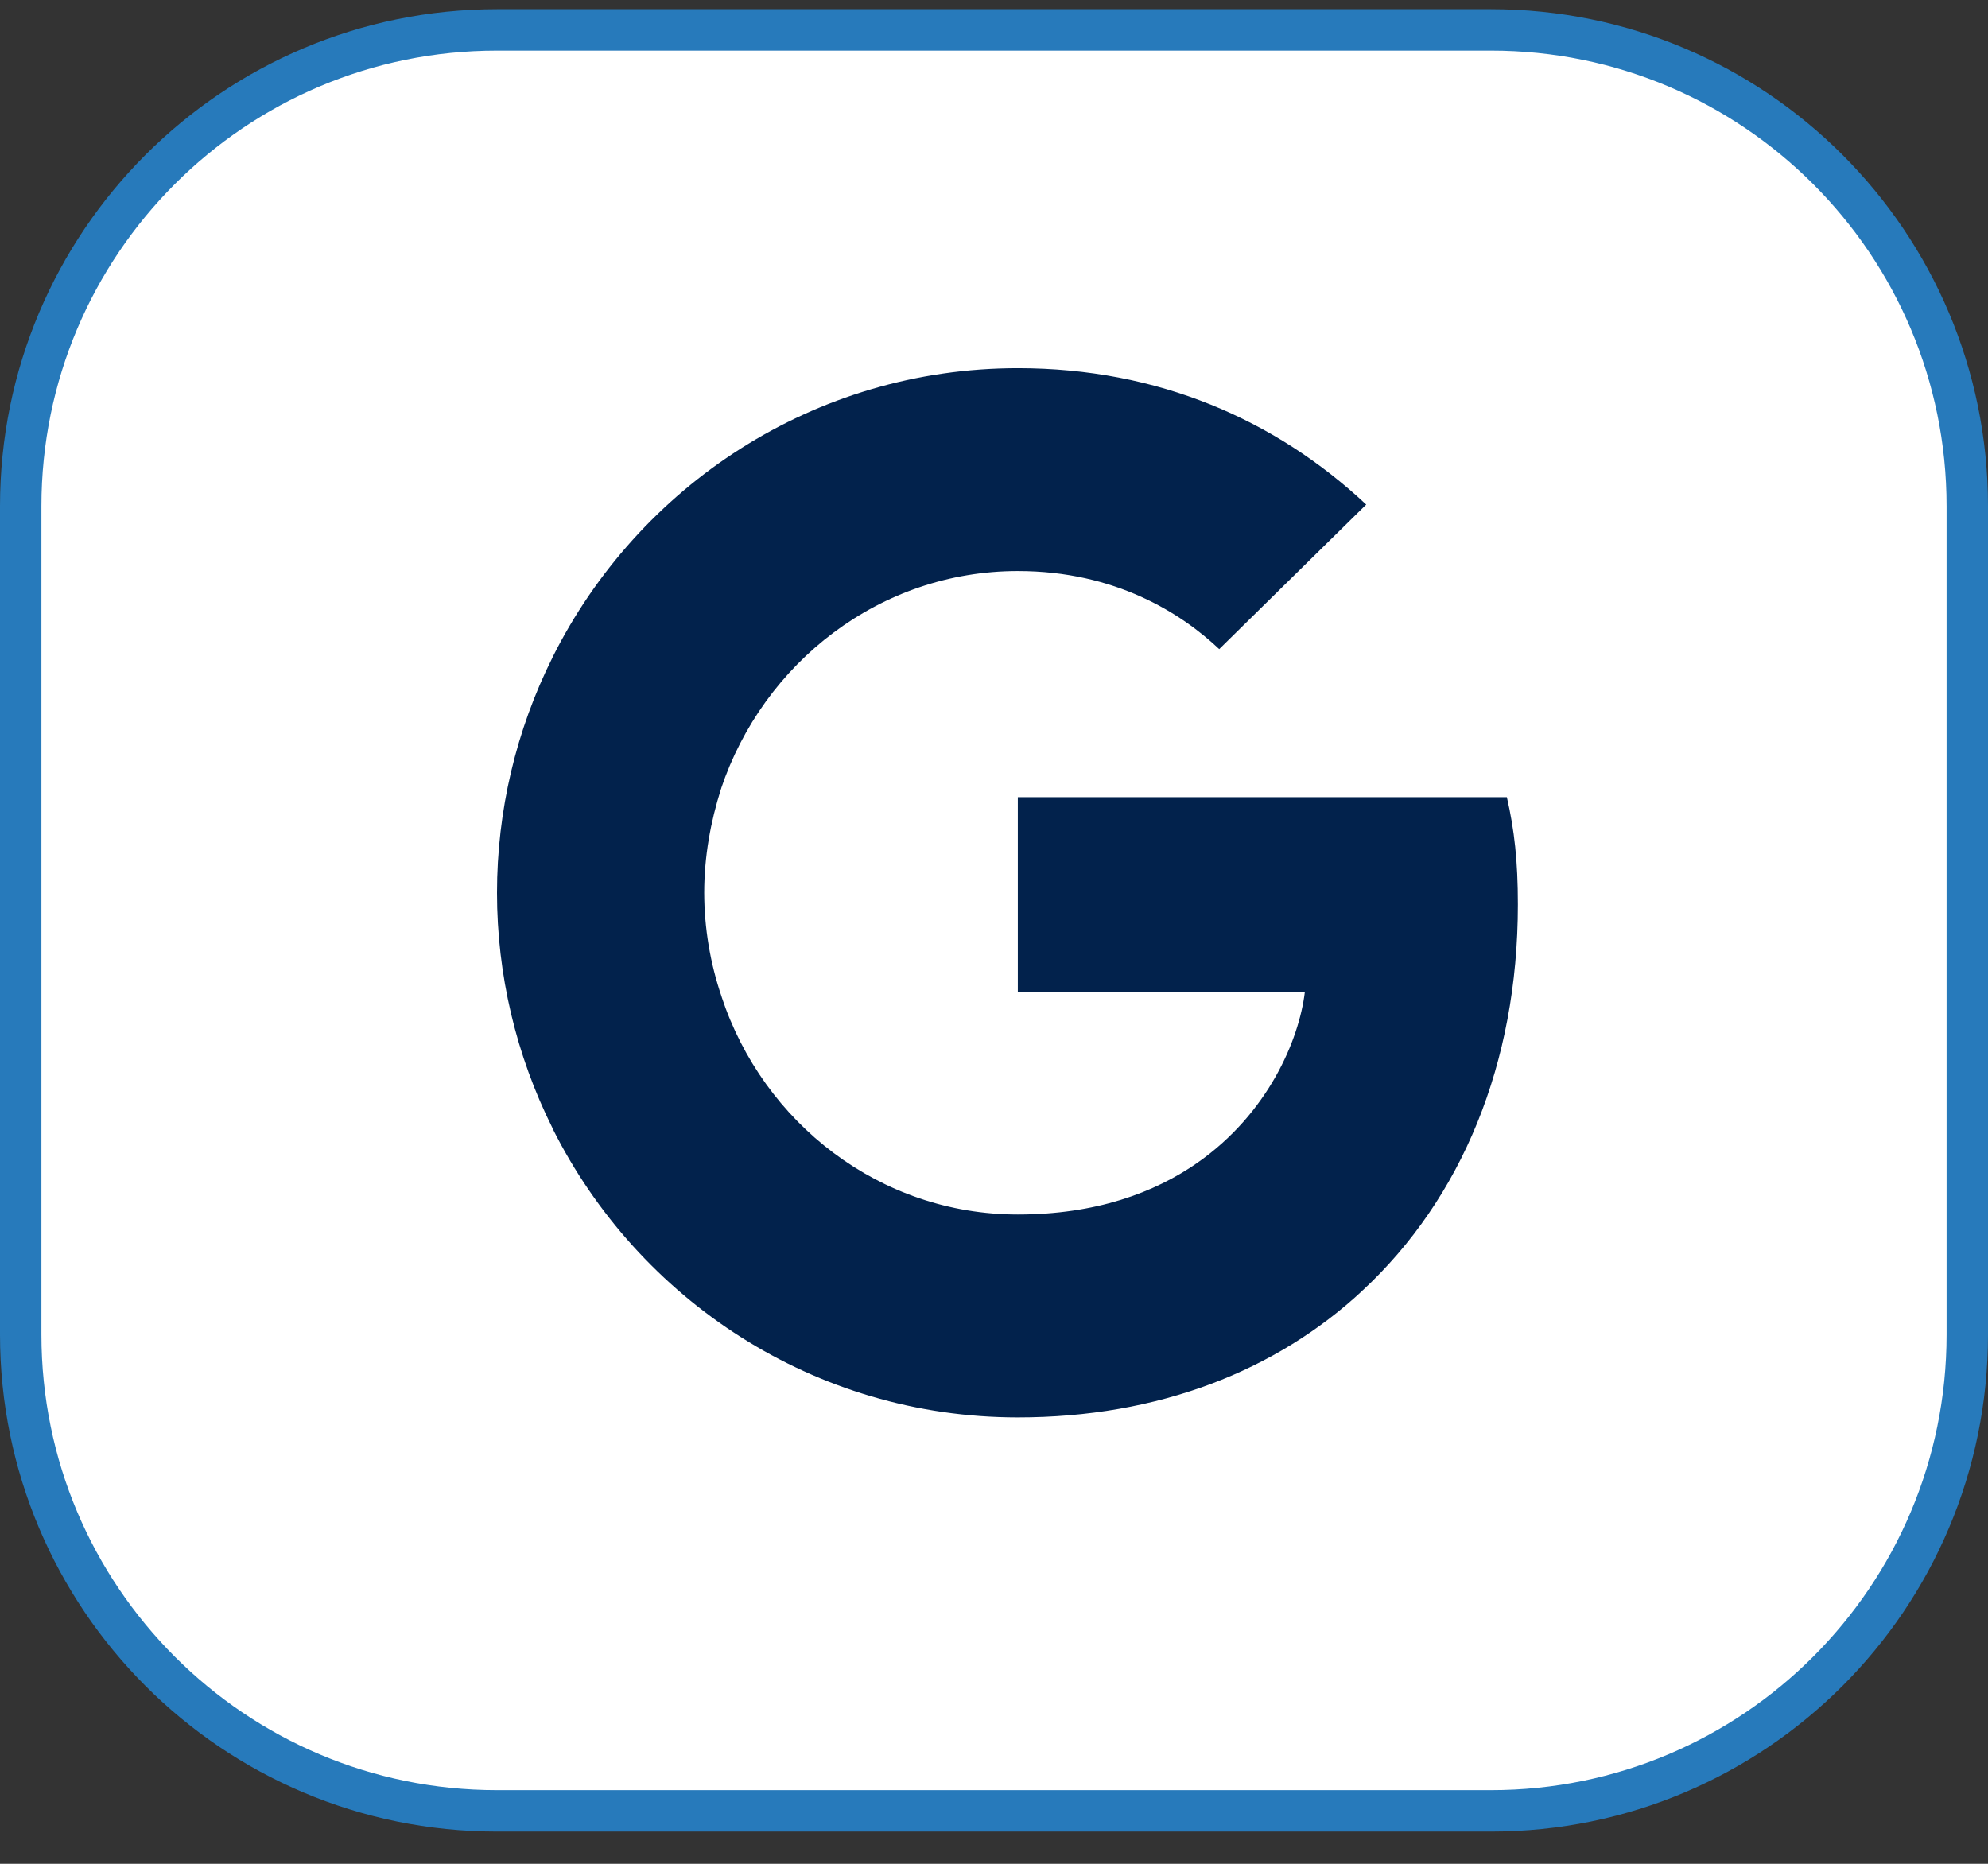
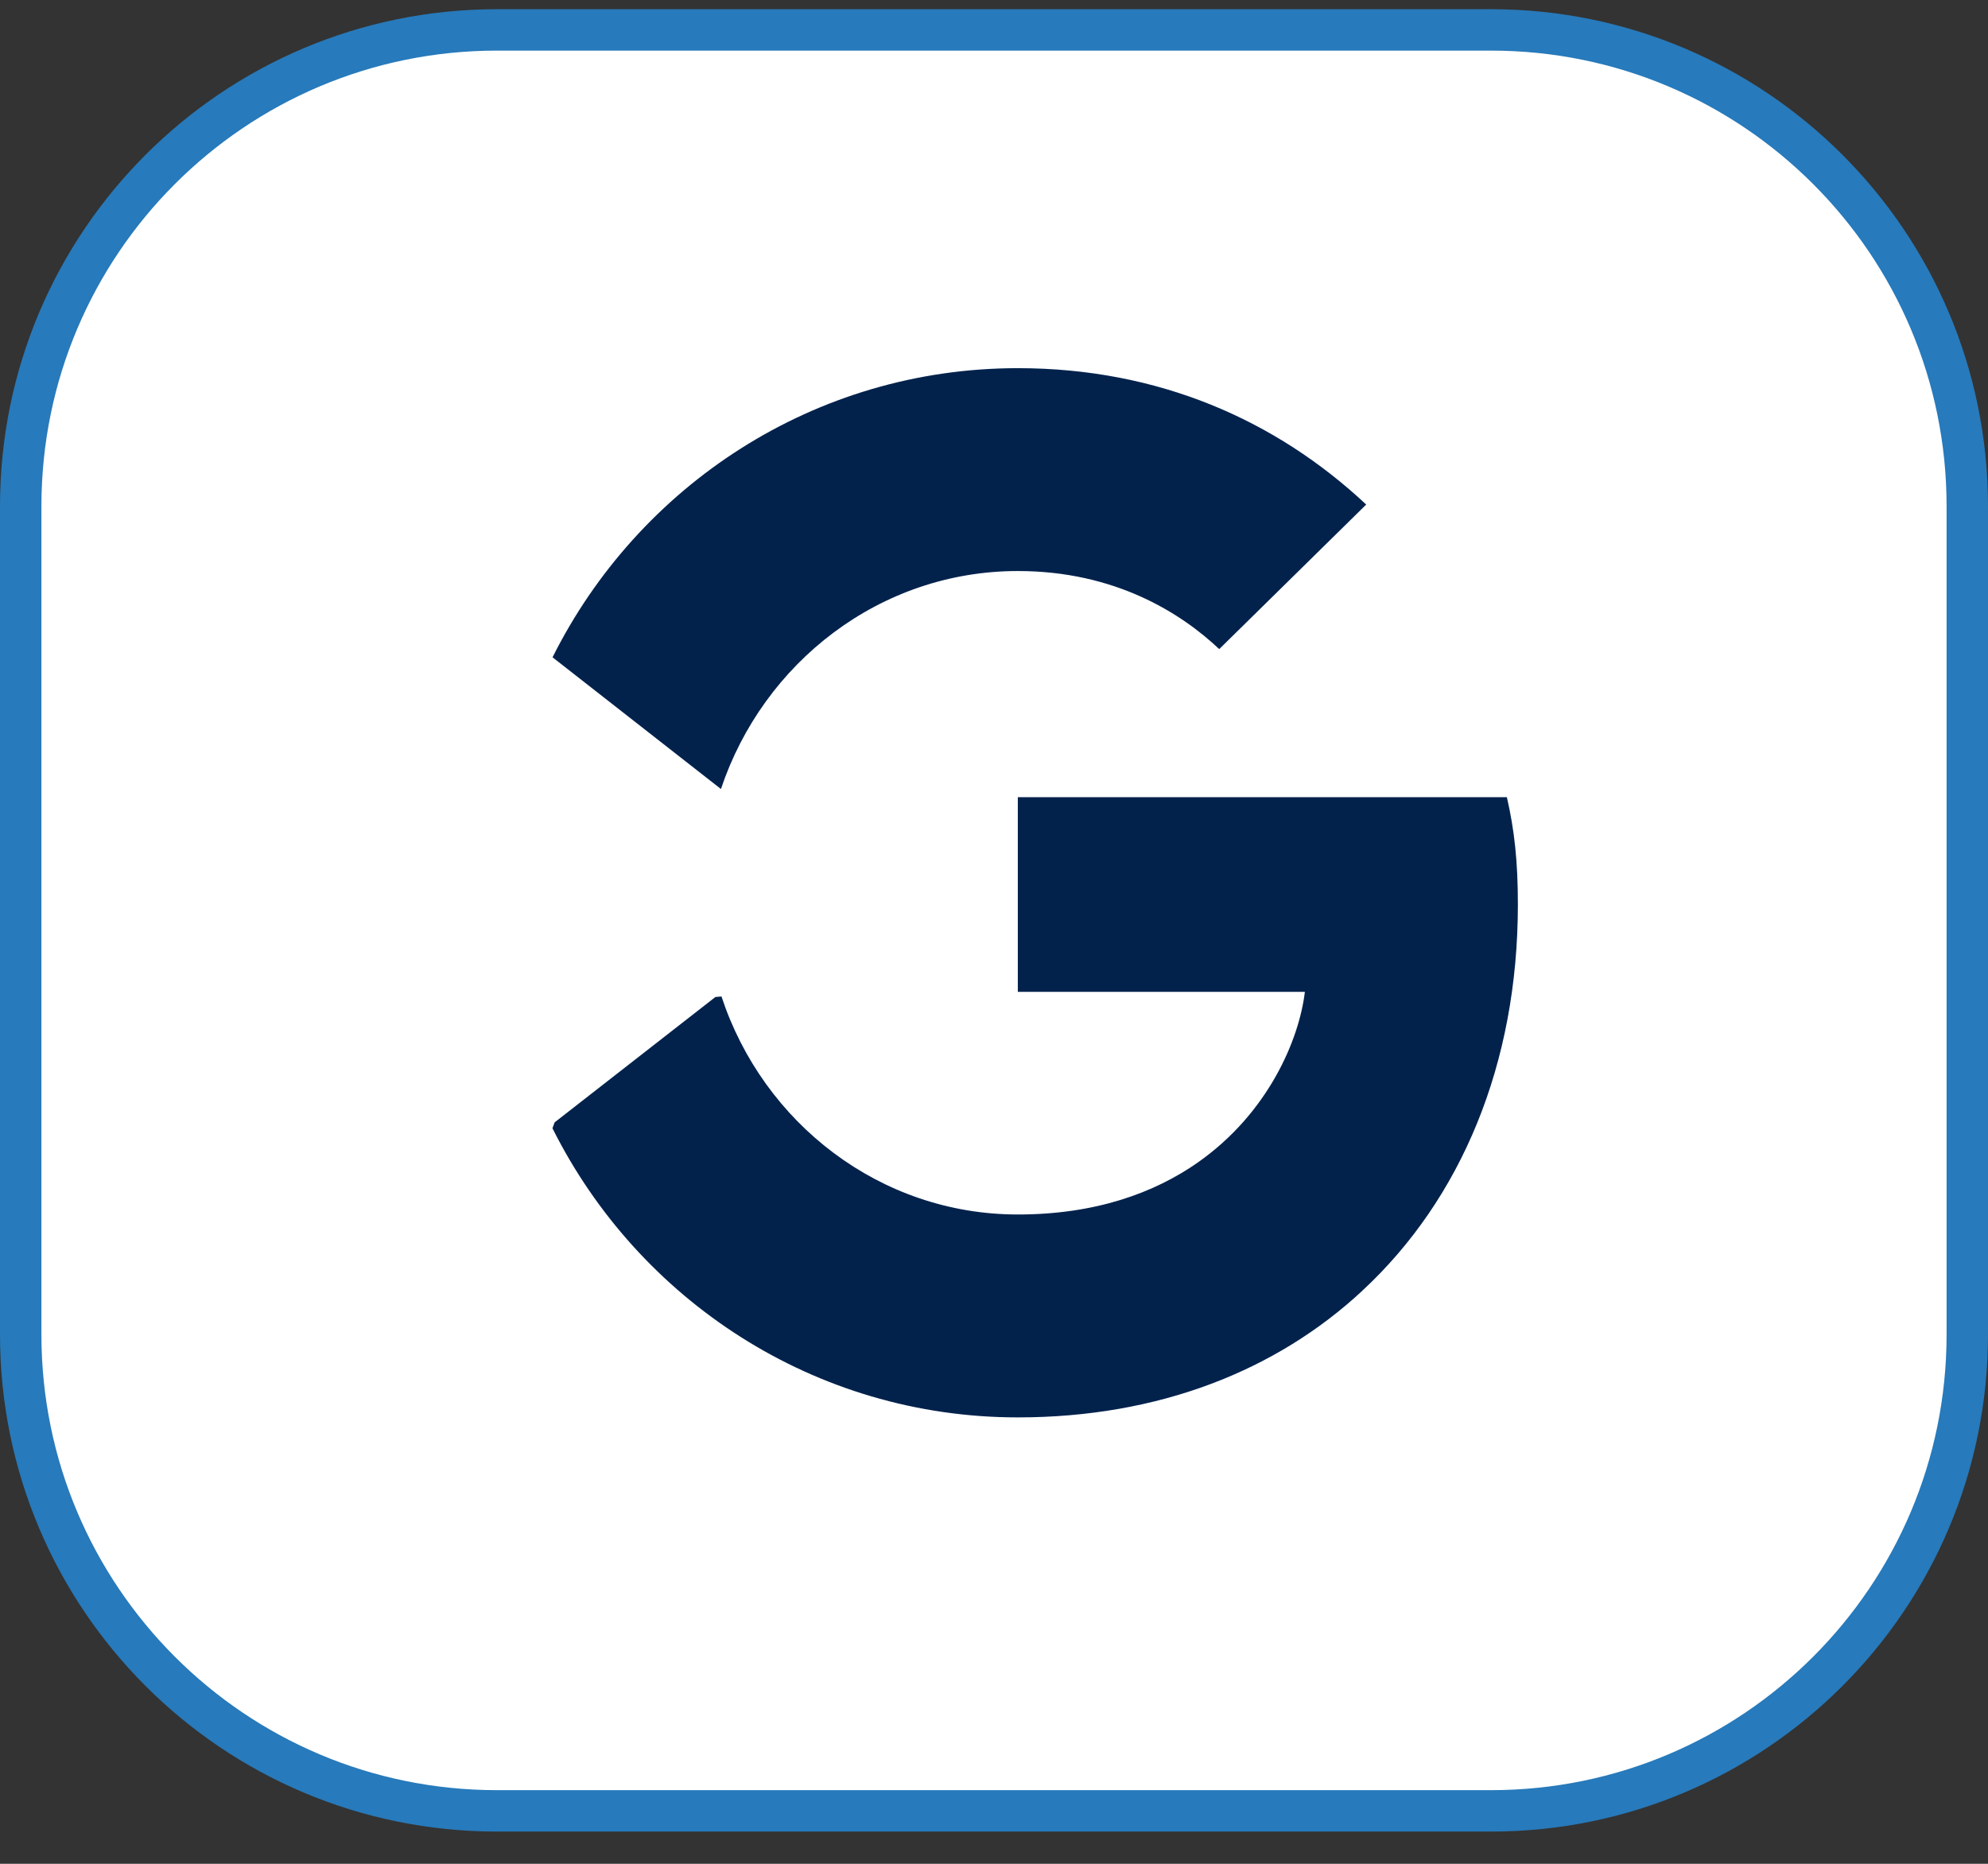
<svg xmlns="http://www.w3.org/2000/svg" width="48" height="45" viewBox="0 0 48 45" fill="none">
  <rect x="0" y="0" width="48" height="45" fill="#333333" stroke="none" />
  <path d="M12 0.722H36C42.351 0.722 47.5 5.871 47.5 12.222V32.222C47.5 38.573 42.351 43.722 36 43.722H12C5.649 43.722 0.5 38.573 0.5 32.222V12.222C0.5 5.871 5.649 0.722 12 0.722Z" fill="white" />
  <path d="M12 0.722H36C42.351 0.722 47.5 5.871 47.5 12.222V32.222C47.5 38.573 42.351 43.722 36 43.722H12C5.649 43.722 0.5 38.573 0.5 32.222V12.222C0.5 5.871 5.649 0.722 12 0.722Z" stroke="#277ABB" />
  <path d="M36.649 21.837C36.649 20.795 36.565 20.036 36.383 19.247H24.575V23.948H31.506C31.366 25.117 30.612 26.875 28.935 28.057L28.912 28.214L32.645 31.127L32.904 31.153C35.279 28.944 36.649 25.693 36.649 21.837Z" fill="#02224C" />
  <path d="M24.575 34.222C27.971 34.222 30.821 33.096 32.904 31.154L28.935 28.058C27.873 28.804 26.447 29.323 24.575 29.323C21.249 29.323 18.426 27.114 17.42 24.059L17.273 24.072L13.391 27.099L13.339 27.241C15.409 31.379 19.658 34.222 24.575 34.222Z" fill="#02224C" />
-   <path d="M17.422 24.061C17.147 23.255 17.005 22.409 17.003 21.556C17.003 20.683 17.157 19.839 17.408 19.05L17.401 18.882L13.47 15.808L13.342 15.87C12.46 17.633 12 19.581 12 21.555C12 23.53 12.46 25.477 13.342 27.241L17.422 24.061Z" fill="#02224C" />
  <path d="M24.575 13.787C26.936 13.787 28.529 14.814 29.438 15.672L32.987 12.182C30.807 10.142 27.971 8.889 24.576 8.889C19.656 8.889 15.409 11.732 13.341 15.87L17.407 19.05C18.428 15.996 21.25 13.787 24.575 13.787Z" fill="#02224C" />
</svg>